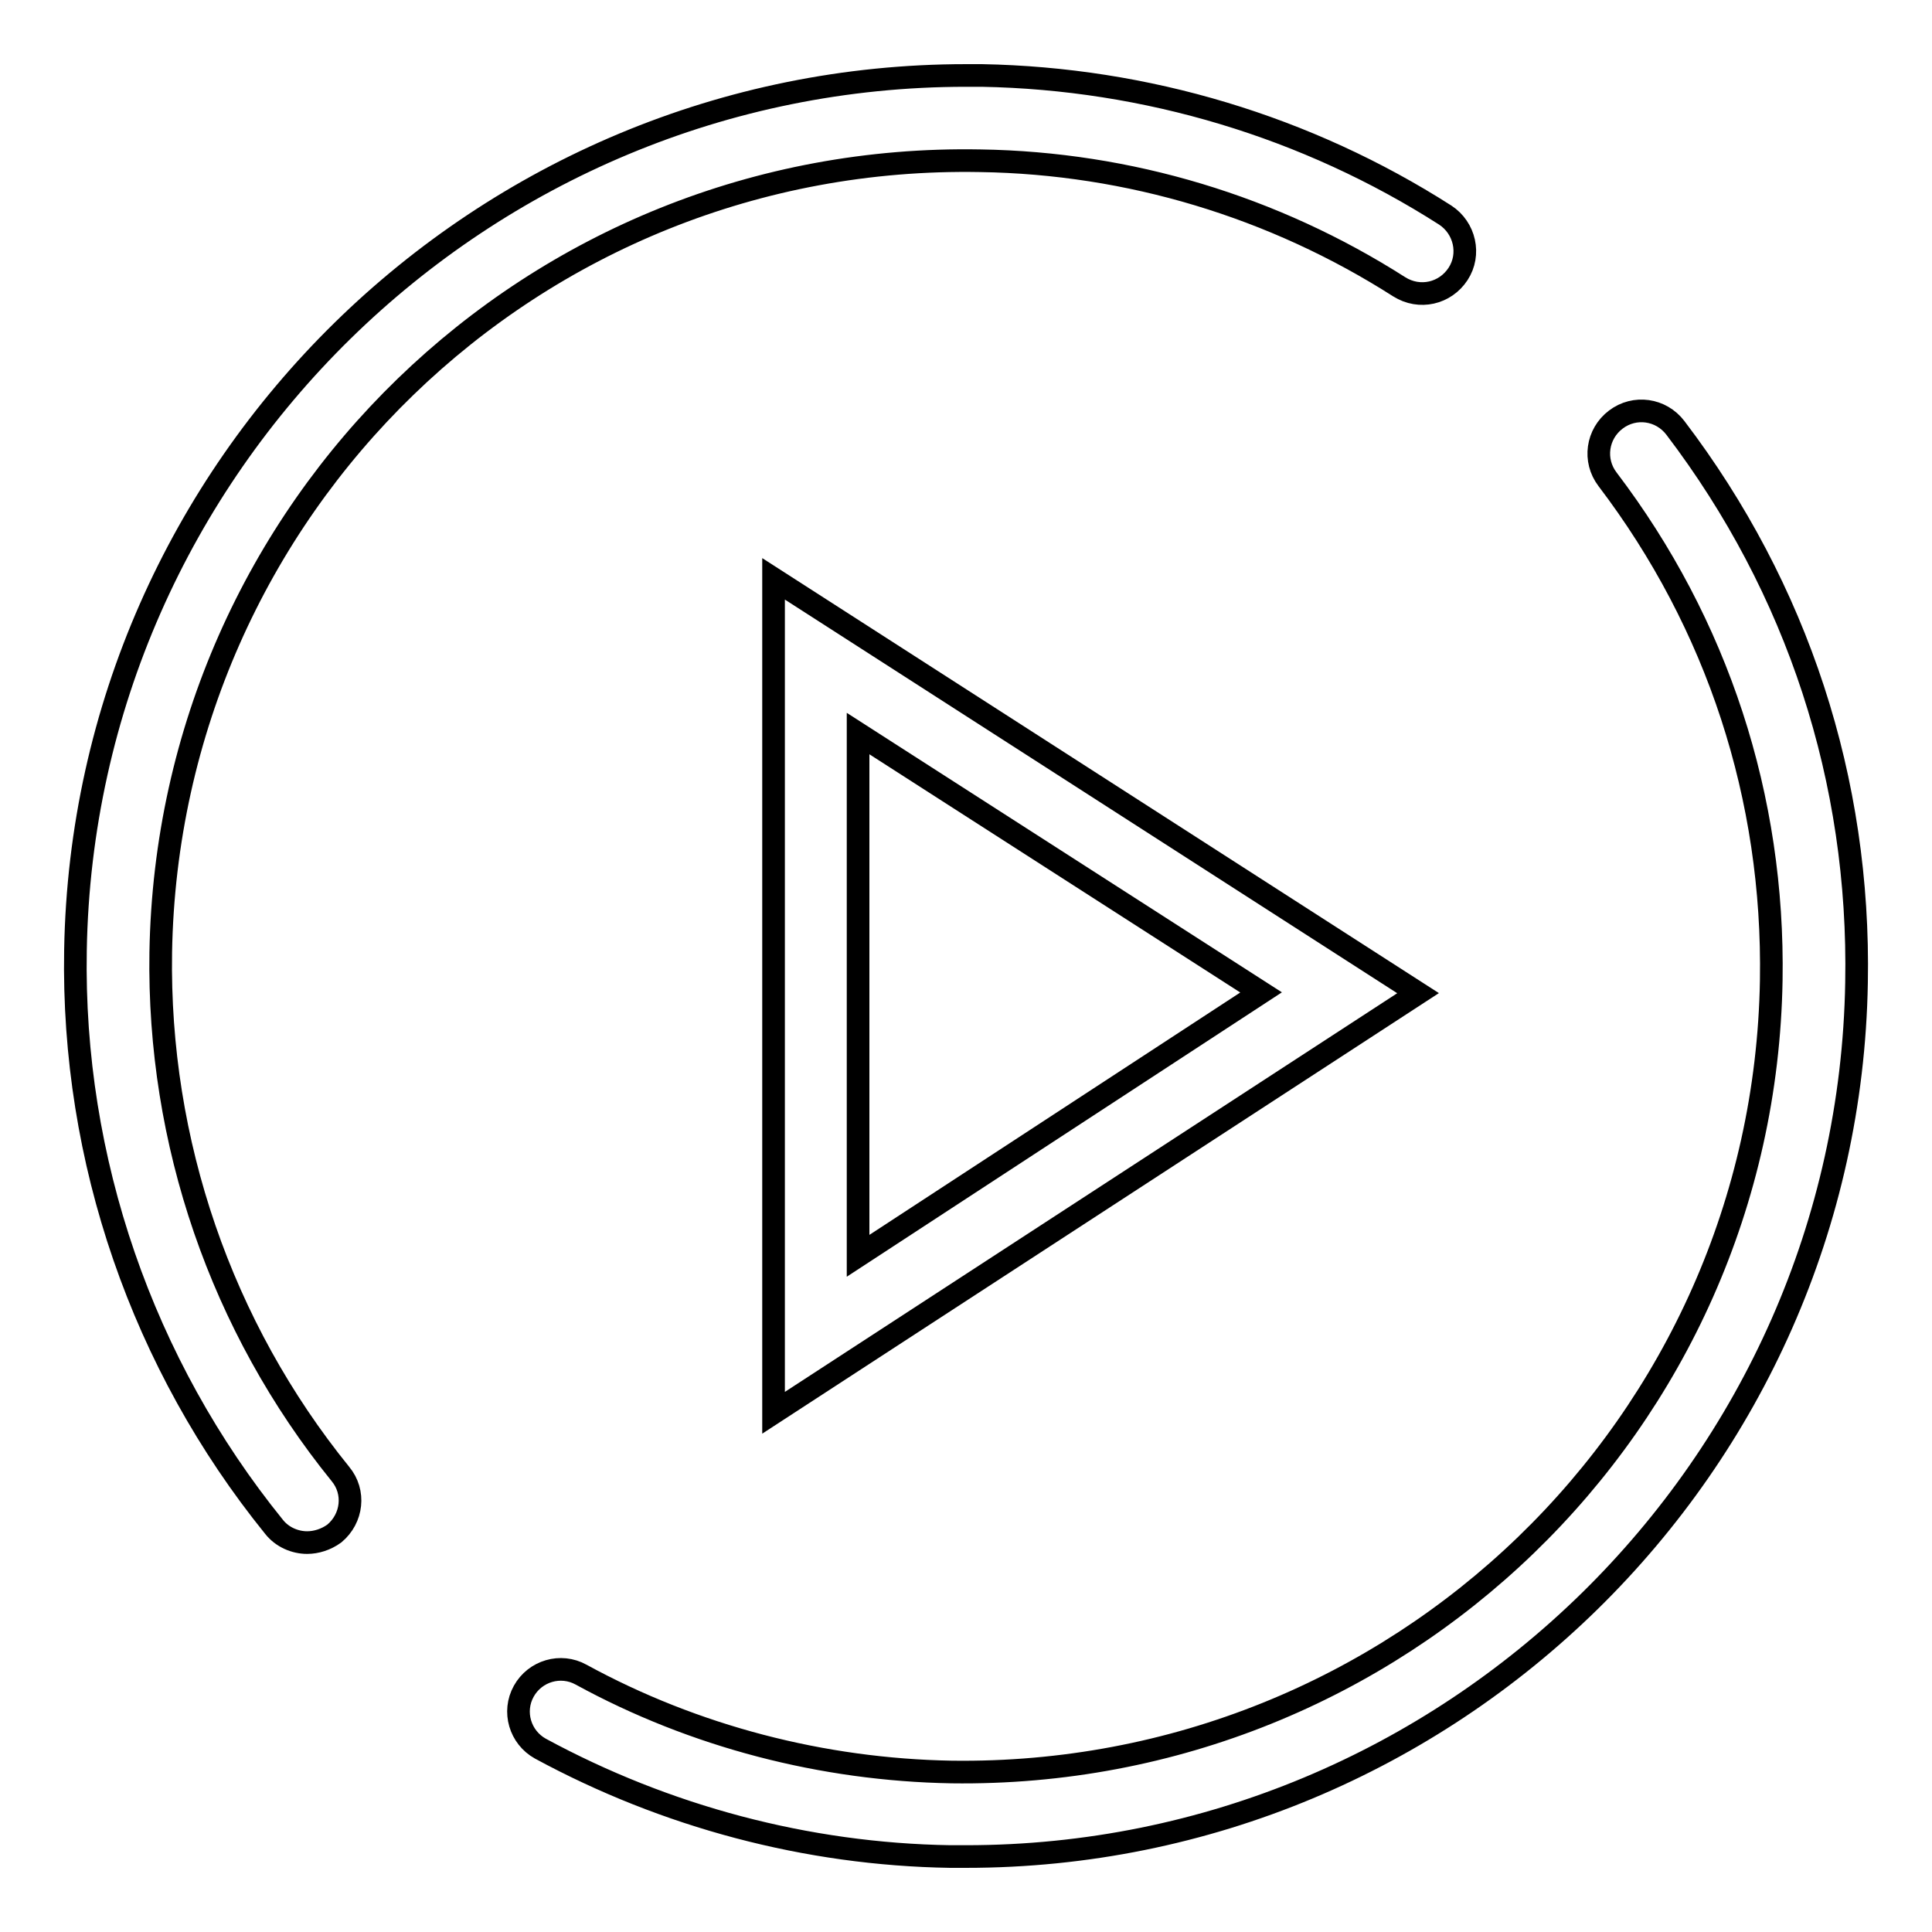
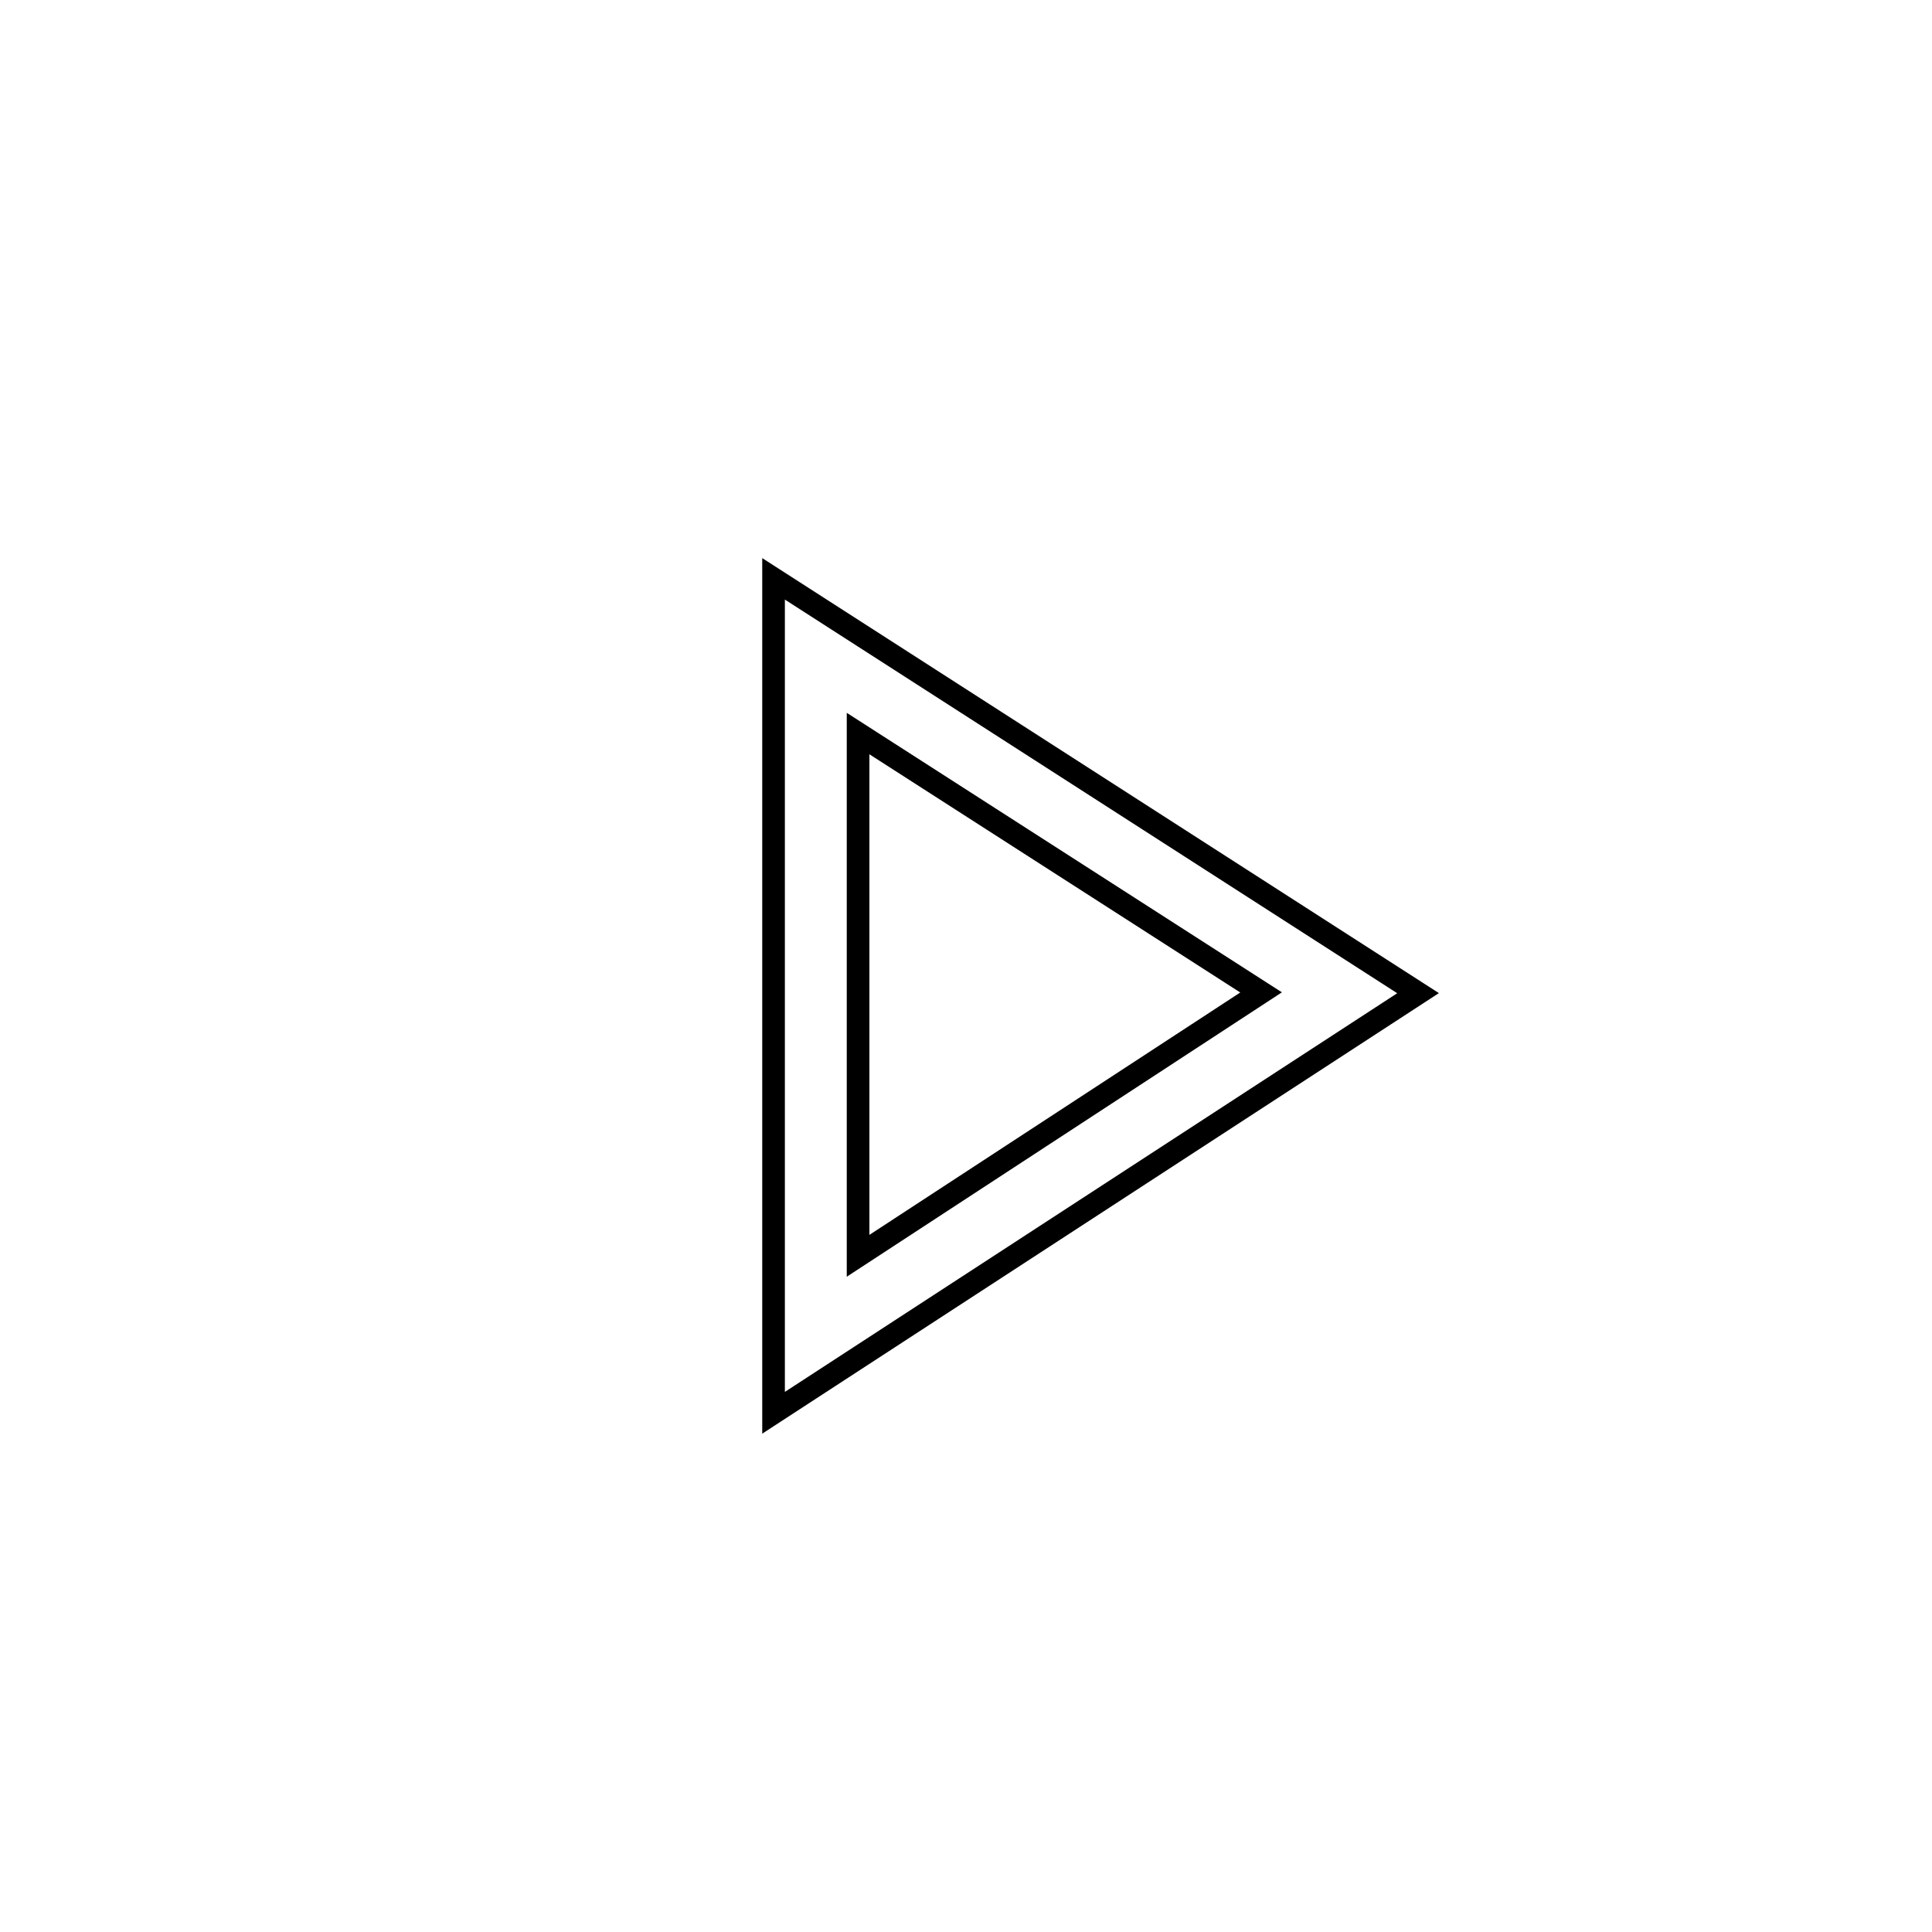
<svg xmlns="http://www.w3.org/2000/svg" version="1.1" x="0px" y="0px" viewBox="0 0 256 256" enable-background="new 0 0 256 256" xml:space="preserve">
  <g>
    <g>
      <path stroke-width="3" fill-opacity="0" stroke="#000000" d="M102.5,187.2V76.7l85.4,54.9L102.5,187.2z M113.7,97.2v69.2l53.4-34.9L113.7,97.2z" />
-       <path stroke-width="3" fill-opacity="0" stroke="#000000" d="M128,246c-0.7,0-1.4,0-2.1,0c-19-0.3-37.7-5.3-54.3-14.3c-2.7-1.5-3.7-4.9-2.2-7.6c1.5-2.7,4.9-3.7,7.6-2.2c15,8.2,32,12.6,49.1,12.9c59.1,0.8,107.6-46,108.6-104.9c0.4-24.2-7.1-47.2-21.7-66.4c-1.9-2.5-1.4-6,1.1-7.9c2.5-1.9,6-1.4,7.9,1.1c16.2,21.3,24.5,46.7,24,73.5C244.9,194.4,192.1,246,128,246z M40.7,204.4c-1.6,0-3.3-0.7-4.4-2.1C18.9,180.8,9.5,153.7,10,125.9C11.1,61.6,63.9,10,128,10c0.7,0,1.4,0,2.1,0c21.8,0.4,43.1,6.8,61.4,18.5c2.6,1.7,3.4,5.2,1.7,7.8c-1.7,2.6-5.1,3.4-7.8,1.7c-16.6-10.6-35.8-16.4-55.5-16.7c-59.3-1.1-107.6,46-108.6,104.9c-0.4,25.1,8,49.6,23.8,69.1c2,2.4,1.6,5.9-0.8,7.9C43.2,204,41.9,204.4,40.7,204.4z" />
    </g>
  </g>
</svg>